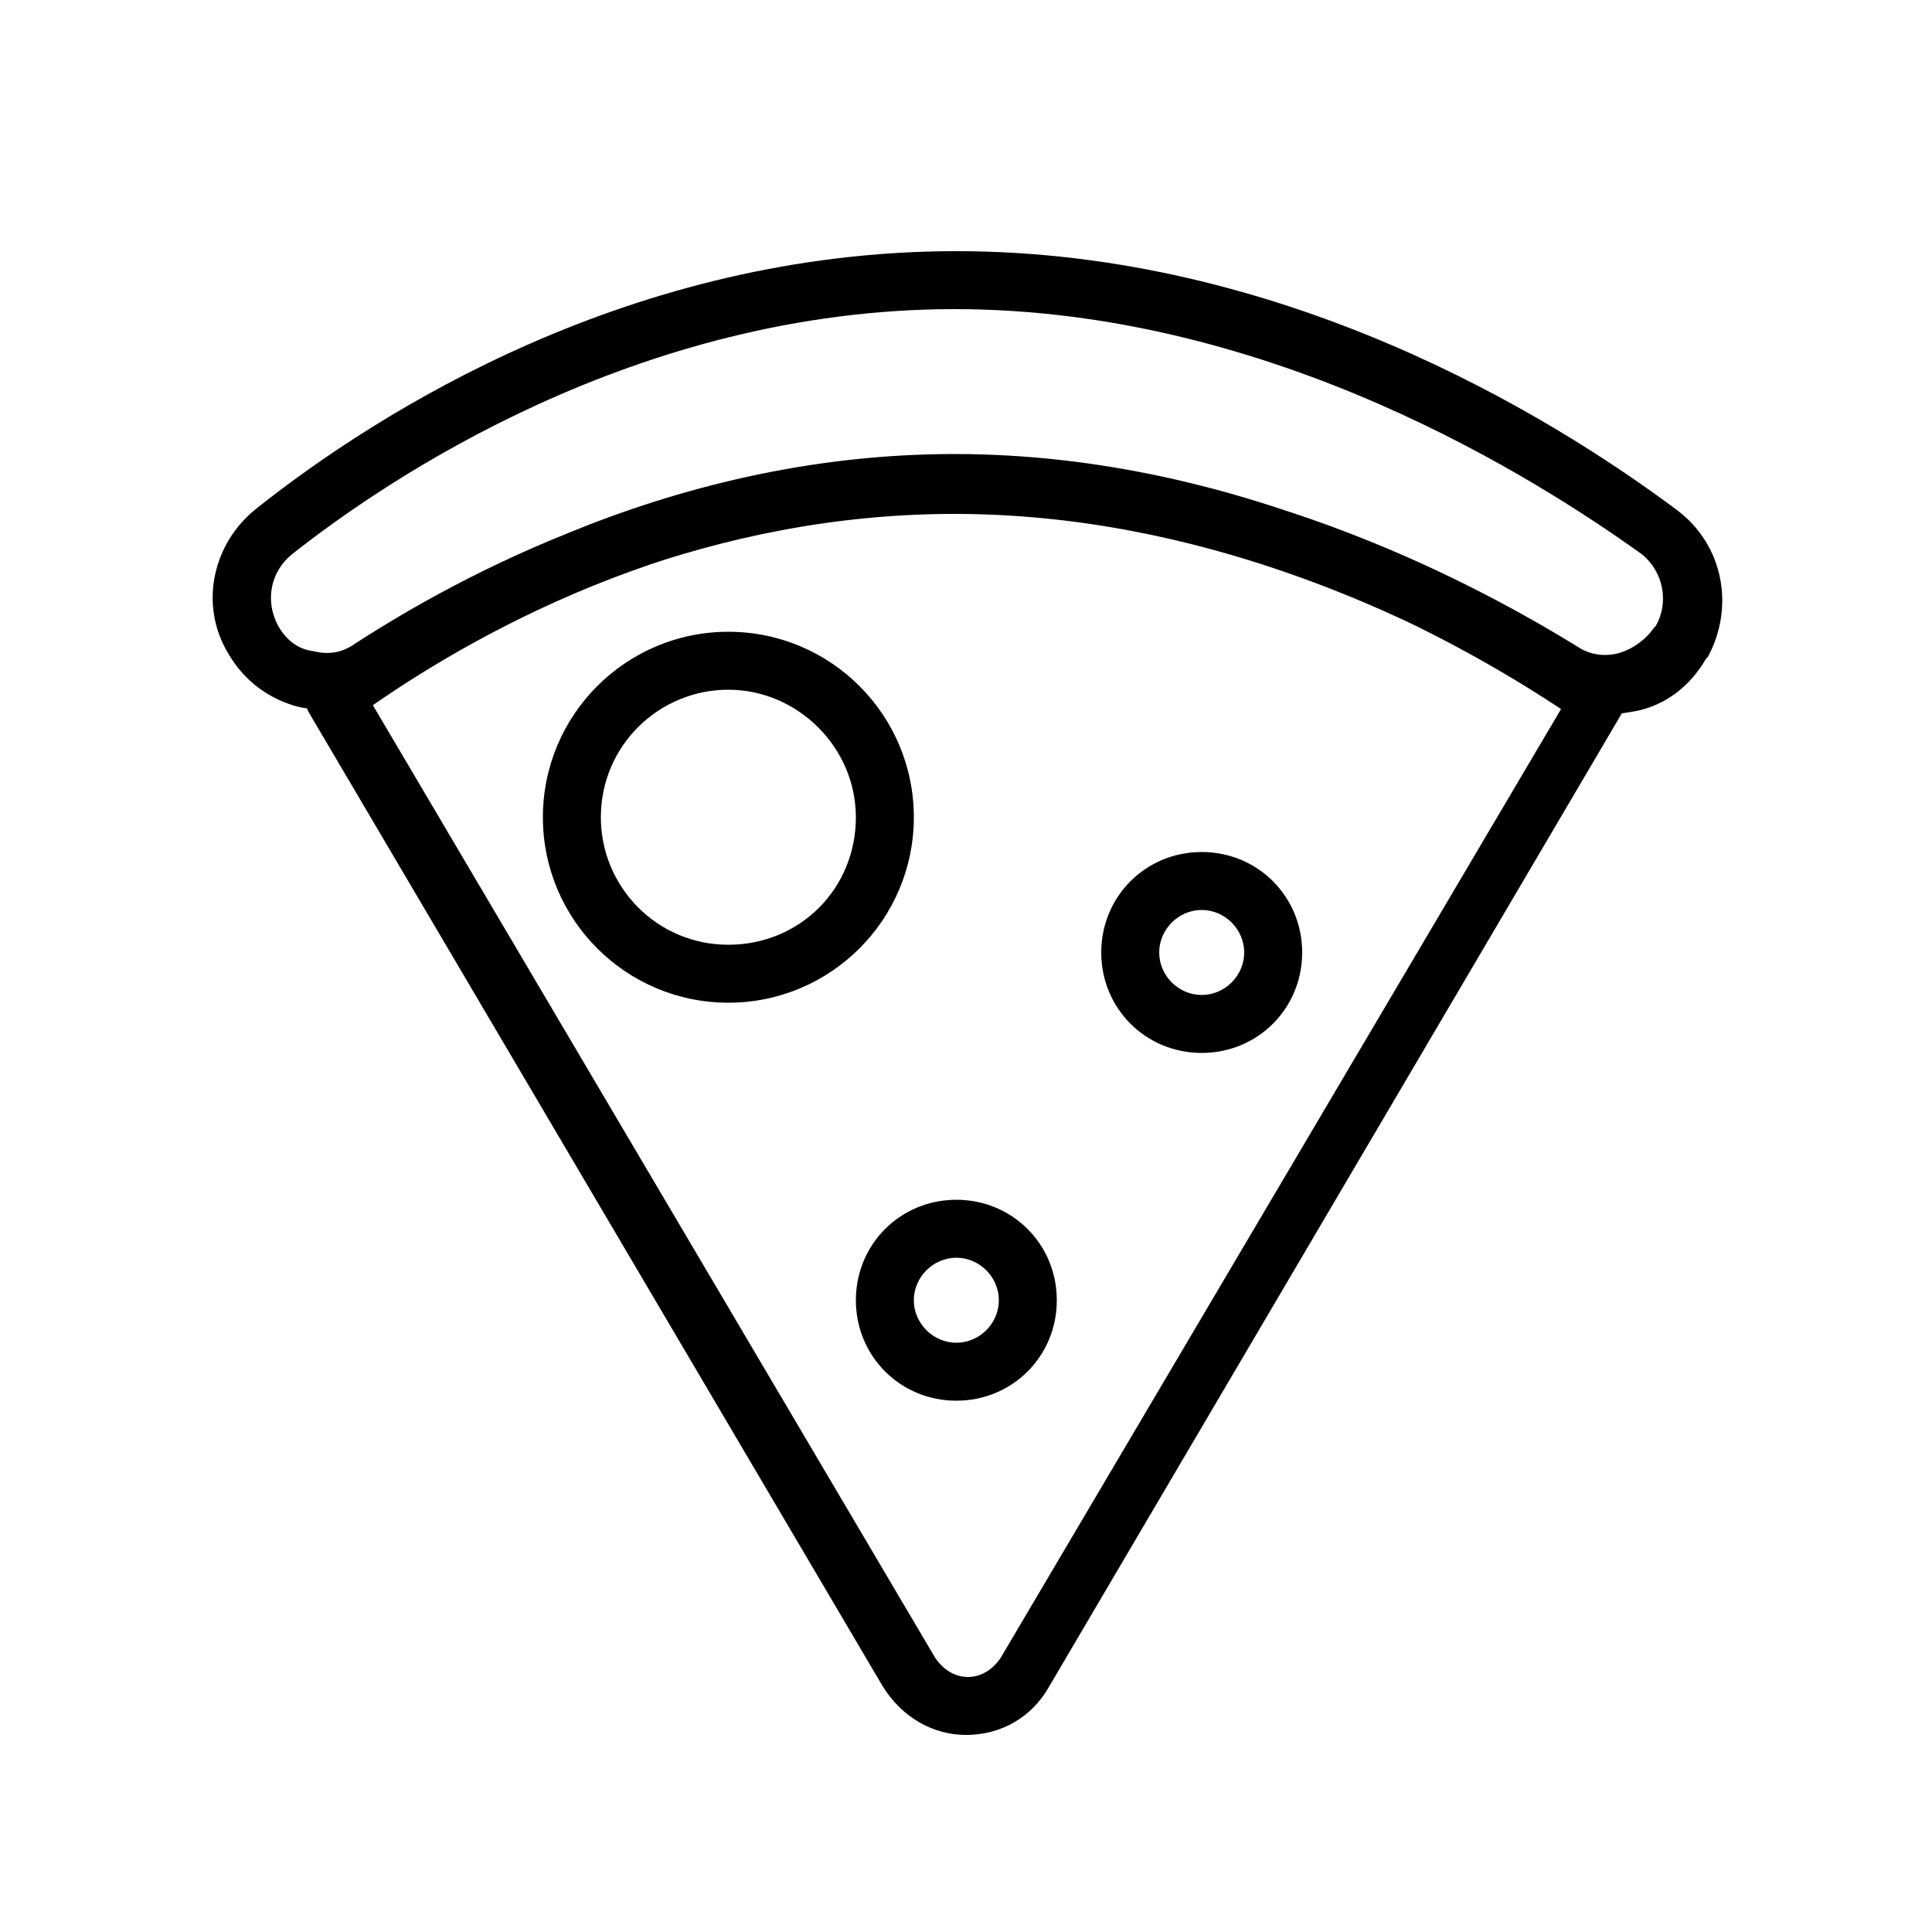
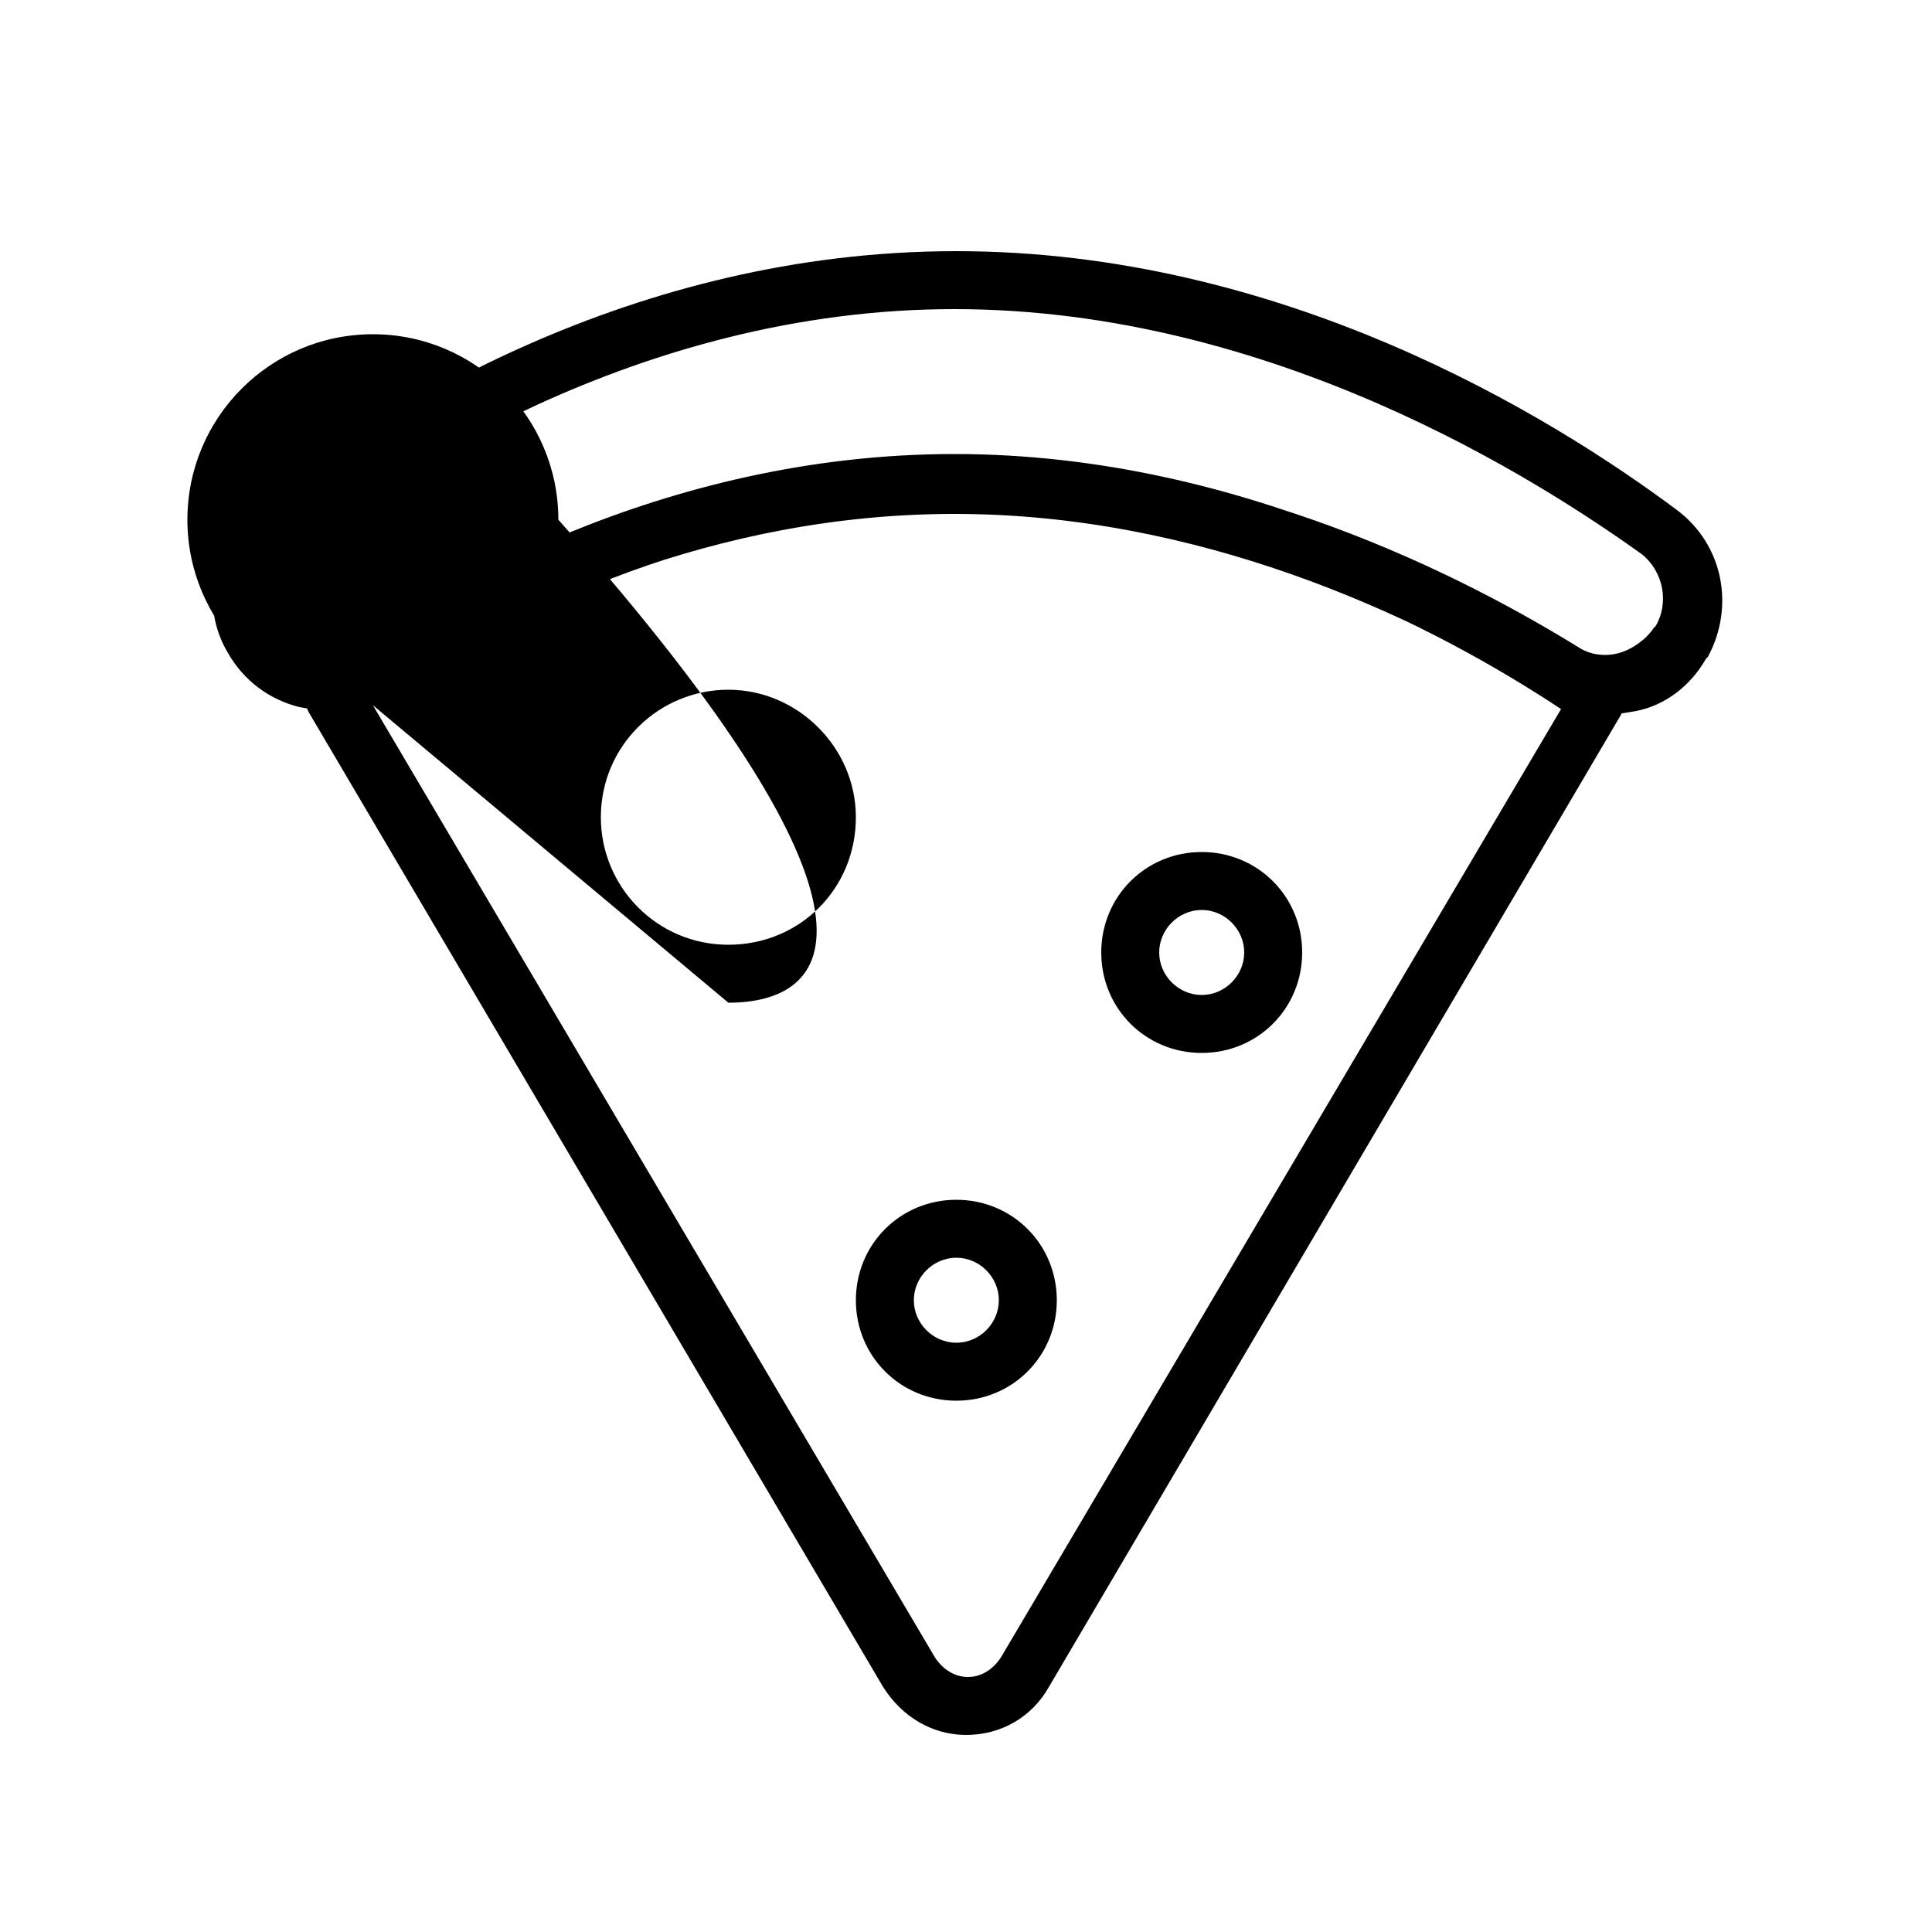
<svg xmlns="http://www.w3.org/2000/svg" fill="#000000" width="800px" height="800px" viewBox="0 0 100 100" version="1.1" xml:space="preserve">
  <g id="_x31_" />
  <g id="_x32_" />
  <g id="_x33_" />
  <g id="_x34_" />
  <g id="_x35_" />
  <g id="_x36_" />
  <g id="_x37_" />
  <g id="_x38_" />
  <g id="_x39_" />
  <g id="_x31_0" />
  <g id="_x31_1" />
  <g id="_x31_2" />
  <g id="_x31_3" />
  <g id="_x31_4" />
  <g id="_x31_5" />
  <g id="_x31_6" />
  <g id="_x31_7" />
  <g id="_x31_8" />
  <g id="_x31_9">
-     <path d="M83.1,37c-1.1,0-2.1-0.3-3-0.9c-7-4.3-18-9.5-30.7-9.5c-12.5,0-22.9,5-29.4,9.2c-1.4,0.9-3,1.1-4.5,0.8   c-1.6-0.4-2.9-1.4-3.7-2.8c-1.5-2.5-0.8-5.7,1.5-7.5c6.3-5,19.4-13.3,36.2-13.3c16.8,0,30.6,8.4,37.3,13.4c2.4,1.8,3,5,1.6,7.6v0   l-0.1,0.1c-0.8,1.4-2.1,2.4-3.6,2.7C84.1,36.9,83.6,37,83.1,37z M49.4,23.6c13.4,0,25,5.4,32.3,9.9c0.6,0.4,1.4,0.5,2.1,0.3   c0.7-0.2,1.4-0.7,1.8-1.3l0.1-0.1c0.7-1.2,0.4-2.8-0.7-3.7C79.7,24.9,65.9,16,49.4,16c-16.5,0-29.5,8.9-34.3,12.7   c-1.1,0.9-1.4,2.4-0.7,3.7c0.4,0.7,1,1.2,1.8,1.3c0.8,0.2,1.5,0.1,2.2-0.4C25.2,28.9,36.2,23.6,49.4,23.6z M50,89.8   c-1.7,0-3.3-0.9-4.3-2.5L16,36.9c-0.4-0.7-0.2-1.5,0.4-2c5.8-4.3,17.9-11.4,33-11.4c15.2,0,27.9,7.2,34.1,11.5   c0.6,0.4,0.8,1.3,0.4,2L54.3,87.3C53.4,88.9,51.8,89.8,50,89.8C50,89.8,50,89.8,50,89.8z M19.3,36.5l29.1,49.3c0.4,0.6,1,1,1.7,1   c0.7,0,1.3-0.4,1.7-1l29-49.1c-6.2-4.1-17.7-10.2-31.2-10.2C36.1,26.5,25.2,32.4,19.3,36.5z M37.7,51.9c-5.3,0-9.6-4.3-9.6-9.6   c0-5.3,4.3-9.6,9.6-9.6s9.6,4.3,9.6,9.6C47.3,47.6,43,51.9,37.7,51.9z M37.7,35.7c-3.6,0-6.6,2.9-6.6,6.6c0,3.6,2.9,6.6,6.6,6.6   s6.6-2.9,6.6-6.6C44.3,38.7,41.3,35.7,37.7,35.7z M62.2,54.5c-2.9,0-5.2-2.3-5.2-5.2s2.3-5.2,5.2-5.2s5.2,2.3,5.2,5.2   S65.1,54.5,62.2,54.5z M62.2,47.1c-1.2,0-2.2,1-2.2,2.2s1,2.2,2.2,2.2s2.2-1,2.2-2.2S63.4,47.1,62.2,47.1z M49.5,72.5   c-2.9,0-5.2-2.3-5.2-5.2s2.3-5.2,5.2-5.2s5.2,2.3,5.2,5.2S52.4,72.5,49.5,72.5z M49.5,65.1c-1.2,0-2.2,1-2.2,2.2s1,2.2,2.2,2.2   s2.2-1,2.2-2.2S50.7,65.1,49.5,65.1z" />
+     <path d="M83.1,37c-1.1,0-2.1-0.3-3-0.9c-7-4.3-18-9.5-30.7-9.5c-12.5,0-22.9,5-29.4,9.2c-1.4,0.9-3,1.1-4.5,0.8   c-1.6-0.4-2.9-1.4-3.7-2.8c-1.5-2.5-0.8-5.7,1.5-7.5c6.3-5,19.4-13.3,36.2-13.3c16.8,0,30.6,8.4,37.3,13.4c2.4,1.8,3,5,1.6,7.6v0   l-0.1,0.1c-0.8,1.4-2.1,2.4-3.6,2.7C84.1,36.9,83.6,37,83.1,37z M49.4,23.6c13.4,0,25,5.4,32.3,9.9c0.6,0.4,1.4,0.5,2.1,0.3   c0.7-0.2,1.4-0.7,1.8-1.3l0.1-0.1c0.7-1.2,0.4-2.8-0.7-3.7C79.7,24.9,65.9,16,49.4,16c-16.5,0-29.5,8.9-34.3,12.7   c-1.1,0.9-1.4,2.4-0.7,3.7c0.4,0.7,1,1.2,1.8,1.3c0.8,0.2,1.5,0.1,2.2-0.4C25.2,28.9,36.2,23.6,49.4,23.6z M50,89.8   c-1.7,0-3.3-0.9-4.3-2.5L16,36.9c-0.4-0.7-0.2-1.5,0.4-2c5.8-4.3,17.9-11.4,33-11.4c15.2,0,27.9,7.2,34.1,11.5   c0.6,0.4,0.8,1.3,0.4,2L54.3,87.3C53.4,88.9,51.8,89.8,50,89.8C50,89.8,50,89.8,50,89.8z M19.3,36.5l29.1,49.3c0.4,0.6,1,1,1.7,1   c0.7,0,1.3-0.4,1.7-1l29-49.1c-6.2-4.1-17.7-10.2-31.2-10.2C36.1,26.5,25.2,32.4,19.3,36.5z c-5.3,0-9.6-4.3-9.6-9.6   c0-5.3,4.3-9.6,9.6-9.6s9.6,4.3,9.6,9.6C47.3,47.6,43,51.9,37.7,51.9z M37.7,35.7c-3.6,0-6.6,2.9-6.6,6.6c0,3.6,2.9,6.6,6.6,6.6   s6.6-2.9,6.6-6.6C44.3,38.7,41.3,35.7,37.7,35.7z M62.2,54.5c-2.9,0-5.2-2.3-5.2-5.2s2.3-5.2,5.2-5.2s5.2,2.3,5.2,5.2   S65.1,54.5,62.2,54.5z M62.2,47.1c-1.2,0-2.2,1-2.2,2.2s1,2.2,2.2,2.2s2.2-1,2.2-2.2S63.4,47.1,62.2,47.1z M49.5,72.5   c-2.9,0-5.2-2.3-5.2-5.2s2.3-5.2,5.2-5.2s5.2,2.3,5.2,5.2S52.4,72.5,49.5,72.5z M49.5,65.1c-1.2,0-2.2,1-2.2,2.2s1,2.2,2.2,2.2   s2.2-1,2.2-2.2S50.7,65.1,49.5,65.1z" />
  </g>
  <g id="_x32_0" />
  <g id="_x32_1" />
  <g id="_x32_2" />
  <g id="_x32_3" />
  <g id="_x32_4" />
</svg>